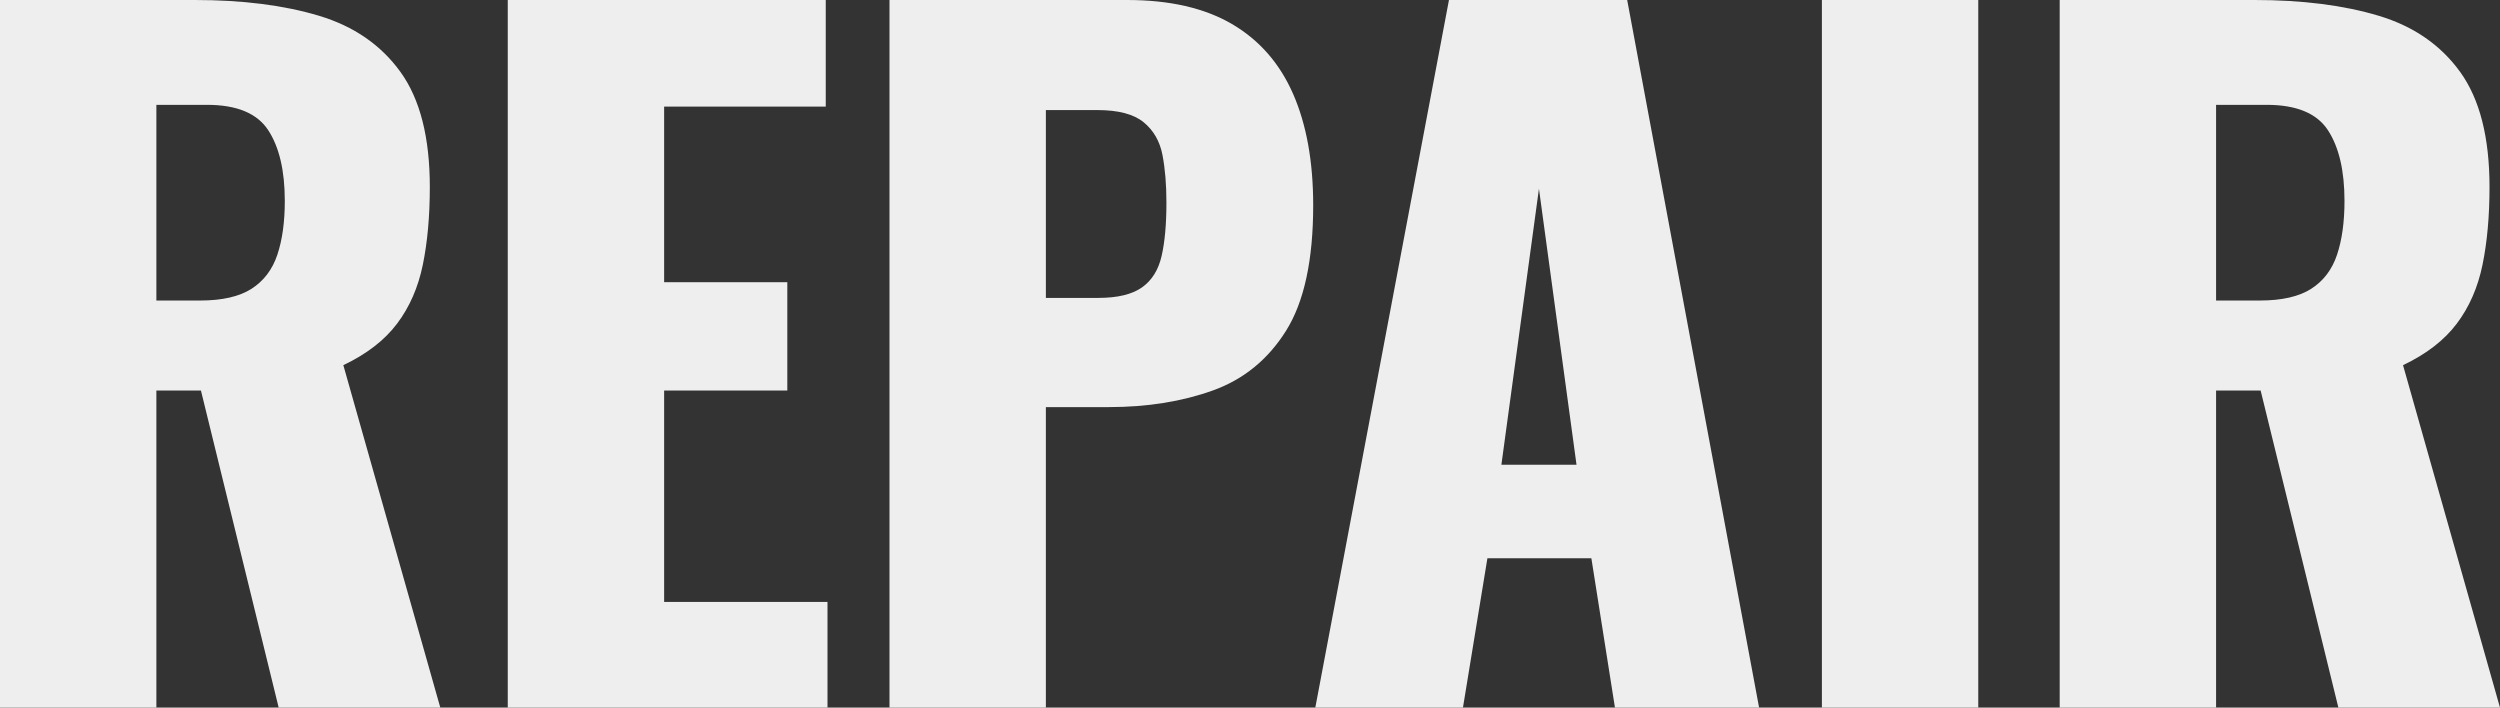
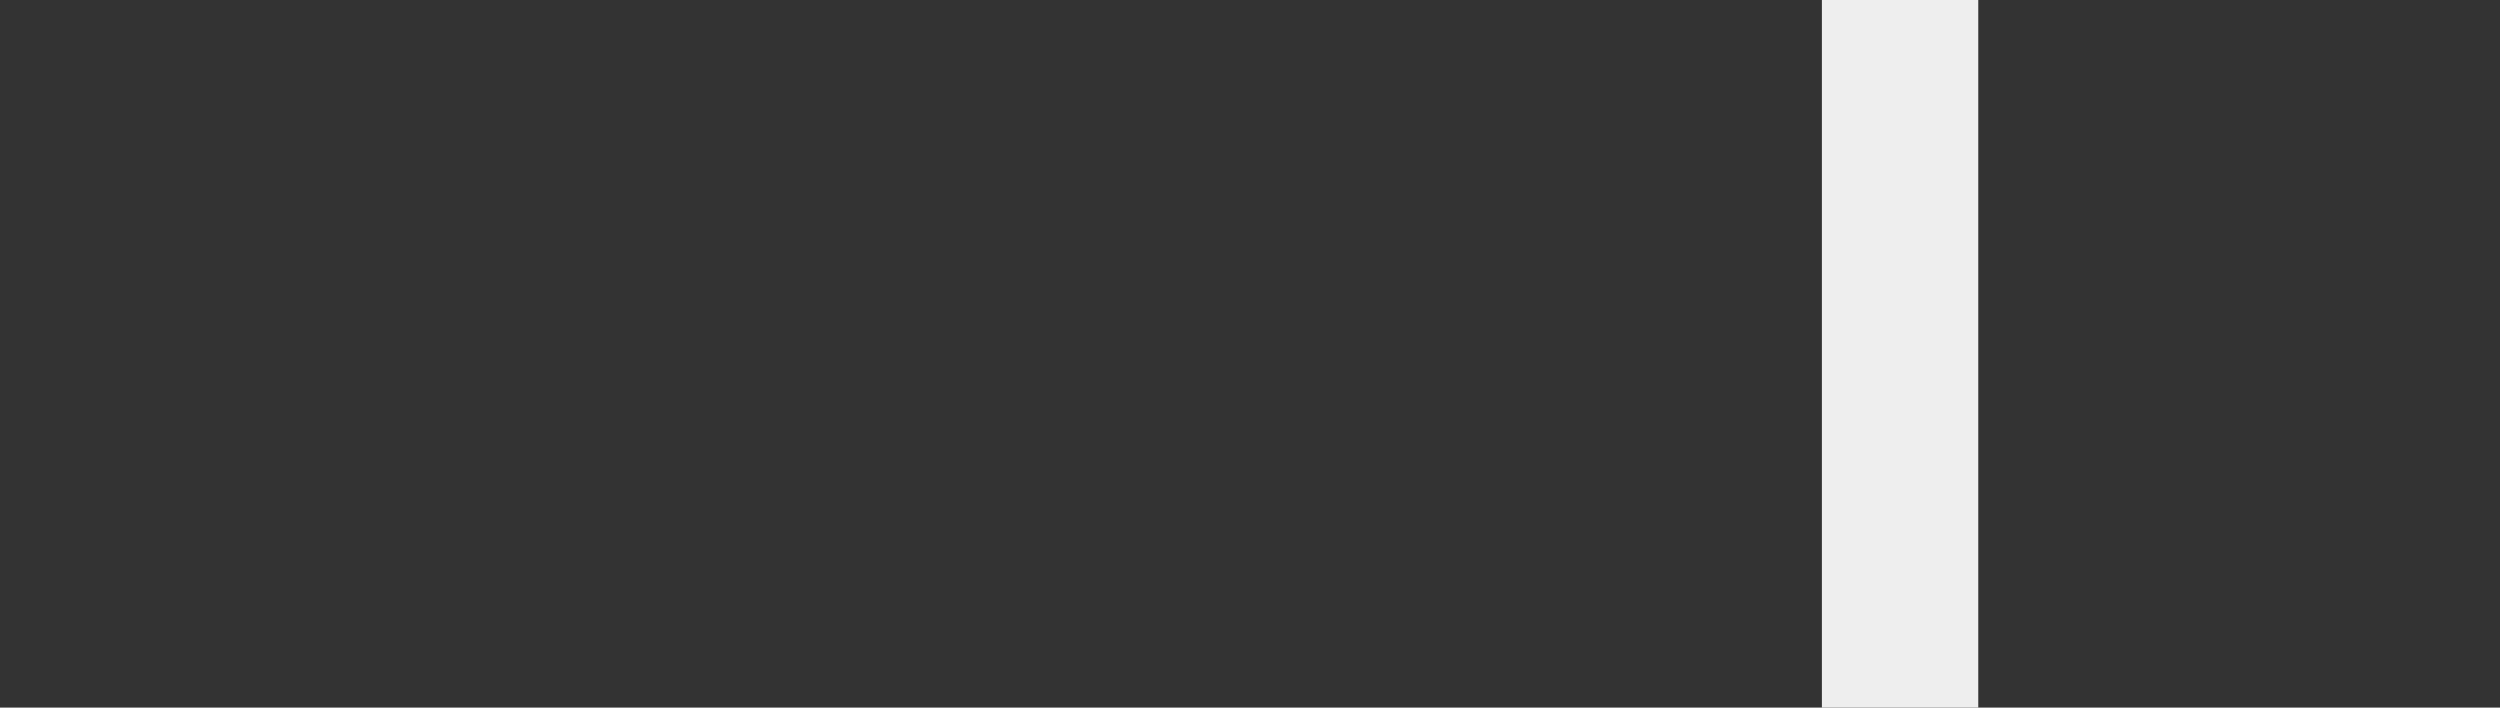
<svg xmlns="http://www.w3.org/2000/svg" id="_レイヤー_2" width="686.8" height="194.4" viewBox="0 0 686.8 194.4">
  <rect x="0" y="0" width="686.8" height="194.4" fill="#333333" stroke="none" />
  <defs>
    <style>.cls-1{fill:#eee;stroke-width:0px;}</style>
  </defs>
  <g id="_説明">
-     <path class="cls-1" d="m0,194.4V0h53.52c13.12,0,24.48,1.44,34.08,4.32s17.08,8.04,22.44,15.48c5.36,7.44,8.04,17.96,8.04,31.56,0,8-.64,15.12-1.92,21.36-1.28,6.24-3.64,11.64-7.08,16.2-3.44,4.56-8.36,8.36-14.76,11.4l26.64,94.08h-44.4l-21.36-87.12h-12.24v87.12H0Zm42.96-111.84h12c6.08,0,10.8-1.08,14.16-3.24s5.72-5.28,7.08-9.36c1.36-4.08,2.04-9,2.04-14.76,0-8.32-1.52-14.8-4.56-19.44-3.04-4.64-8.64-6.96-16.8-6.96h-13.92v53.76Z" />
-     <path class="cls-1" d="m139.49,194.4V0h87.36v29.28h-44.4v48.24h33.84v29.76h-33.84v58.08h44.88v29.04h-87.84Z" />
-     <path class="cls-1" d="m244.36,194.4V0h65.28c11.68,0,21.28,2.2,28.8,6.6,7.52,4.4,13.12,10.8,16.8,19.2,3.68,8.4,5.52,18.6,5.52,30.6,0,15.04-2.48,26.52-7.44,34.44-4.96,7.92-11.68,13.4-20.16,16.44-8.48,3.04-18,4.56-28.56,4.56h-17.28v82.56h-42.96Zm42.96-112.56h14.4c5.28,0,9.28-.96,12-2.88,2.72-1.92,4.52-4.8,5.4-8.64.88-3.84,1.32-8.72,1.32-14.64,0-4.96-.36-9.32-1.08-13.08-.72-3.76-2.44-6.76-5.16-9-2.72-2.24-6.96-3.36-12.72-3.36h-14.16v51.6Z" />
-     <path class="cls-1" d="m361.34,194.4L398.06,0h48.96l36.24,194.4h-39.6l-6.48-41.04h-28.56l-6.72,41.04h-40.56Zm51.12-66.72h20.64l-10.32-75.84-10.32,75.84Z" />
-     <path class="cls-1" d="m500.51,194.4V0h42.96v194.4h-42.96Z" />
-     <path class="cls-1" d="m565.84,194.4V0h53.52c13.12,0,24.48,1.44,34.08,4.32s17.08,8.04,22.44,15.48c5.36,7.44,8.04,17.96,8.04,31.56,0,8-.64,15.12-1.92,21.36-1.28,6.24-3.64,11.64-7.08,16.2-3.44,4.56-8.36,8.36-14.76,11.4l26.64,94.08h-44.4l-21.36-87.12h-12.24v87.12h-42.96Zm42.96-111.84h12c6.08,0,10.8-1.08,14.16-3.24s5.72-5.28,7.08-9.36c1.36-4.08,2.04-9,2.04-14.76,0-8.32-1.52-14.8-4.56-19.44-3.04-4.64-8.64-6.96-16.8-6.96h-13.92v53.76Z" />
+     <path class="cls-1" d="m500.51,194.4V0h42.96v194.4h-42.96" />
  </g>
</svg>